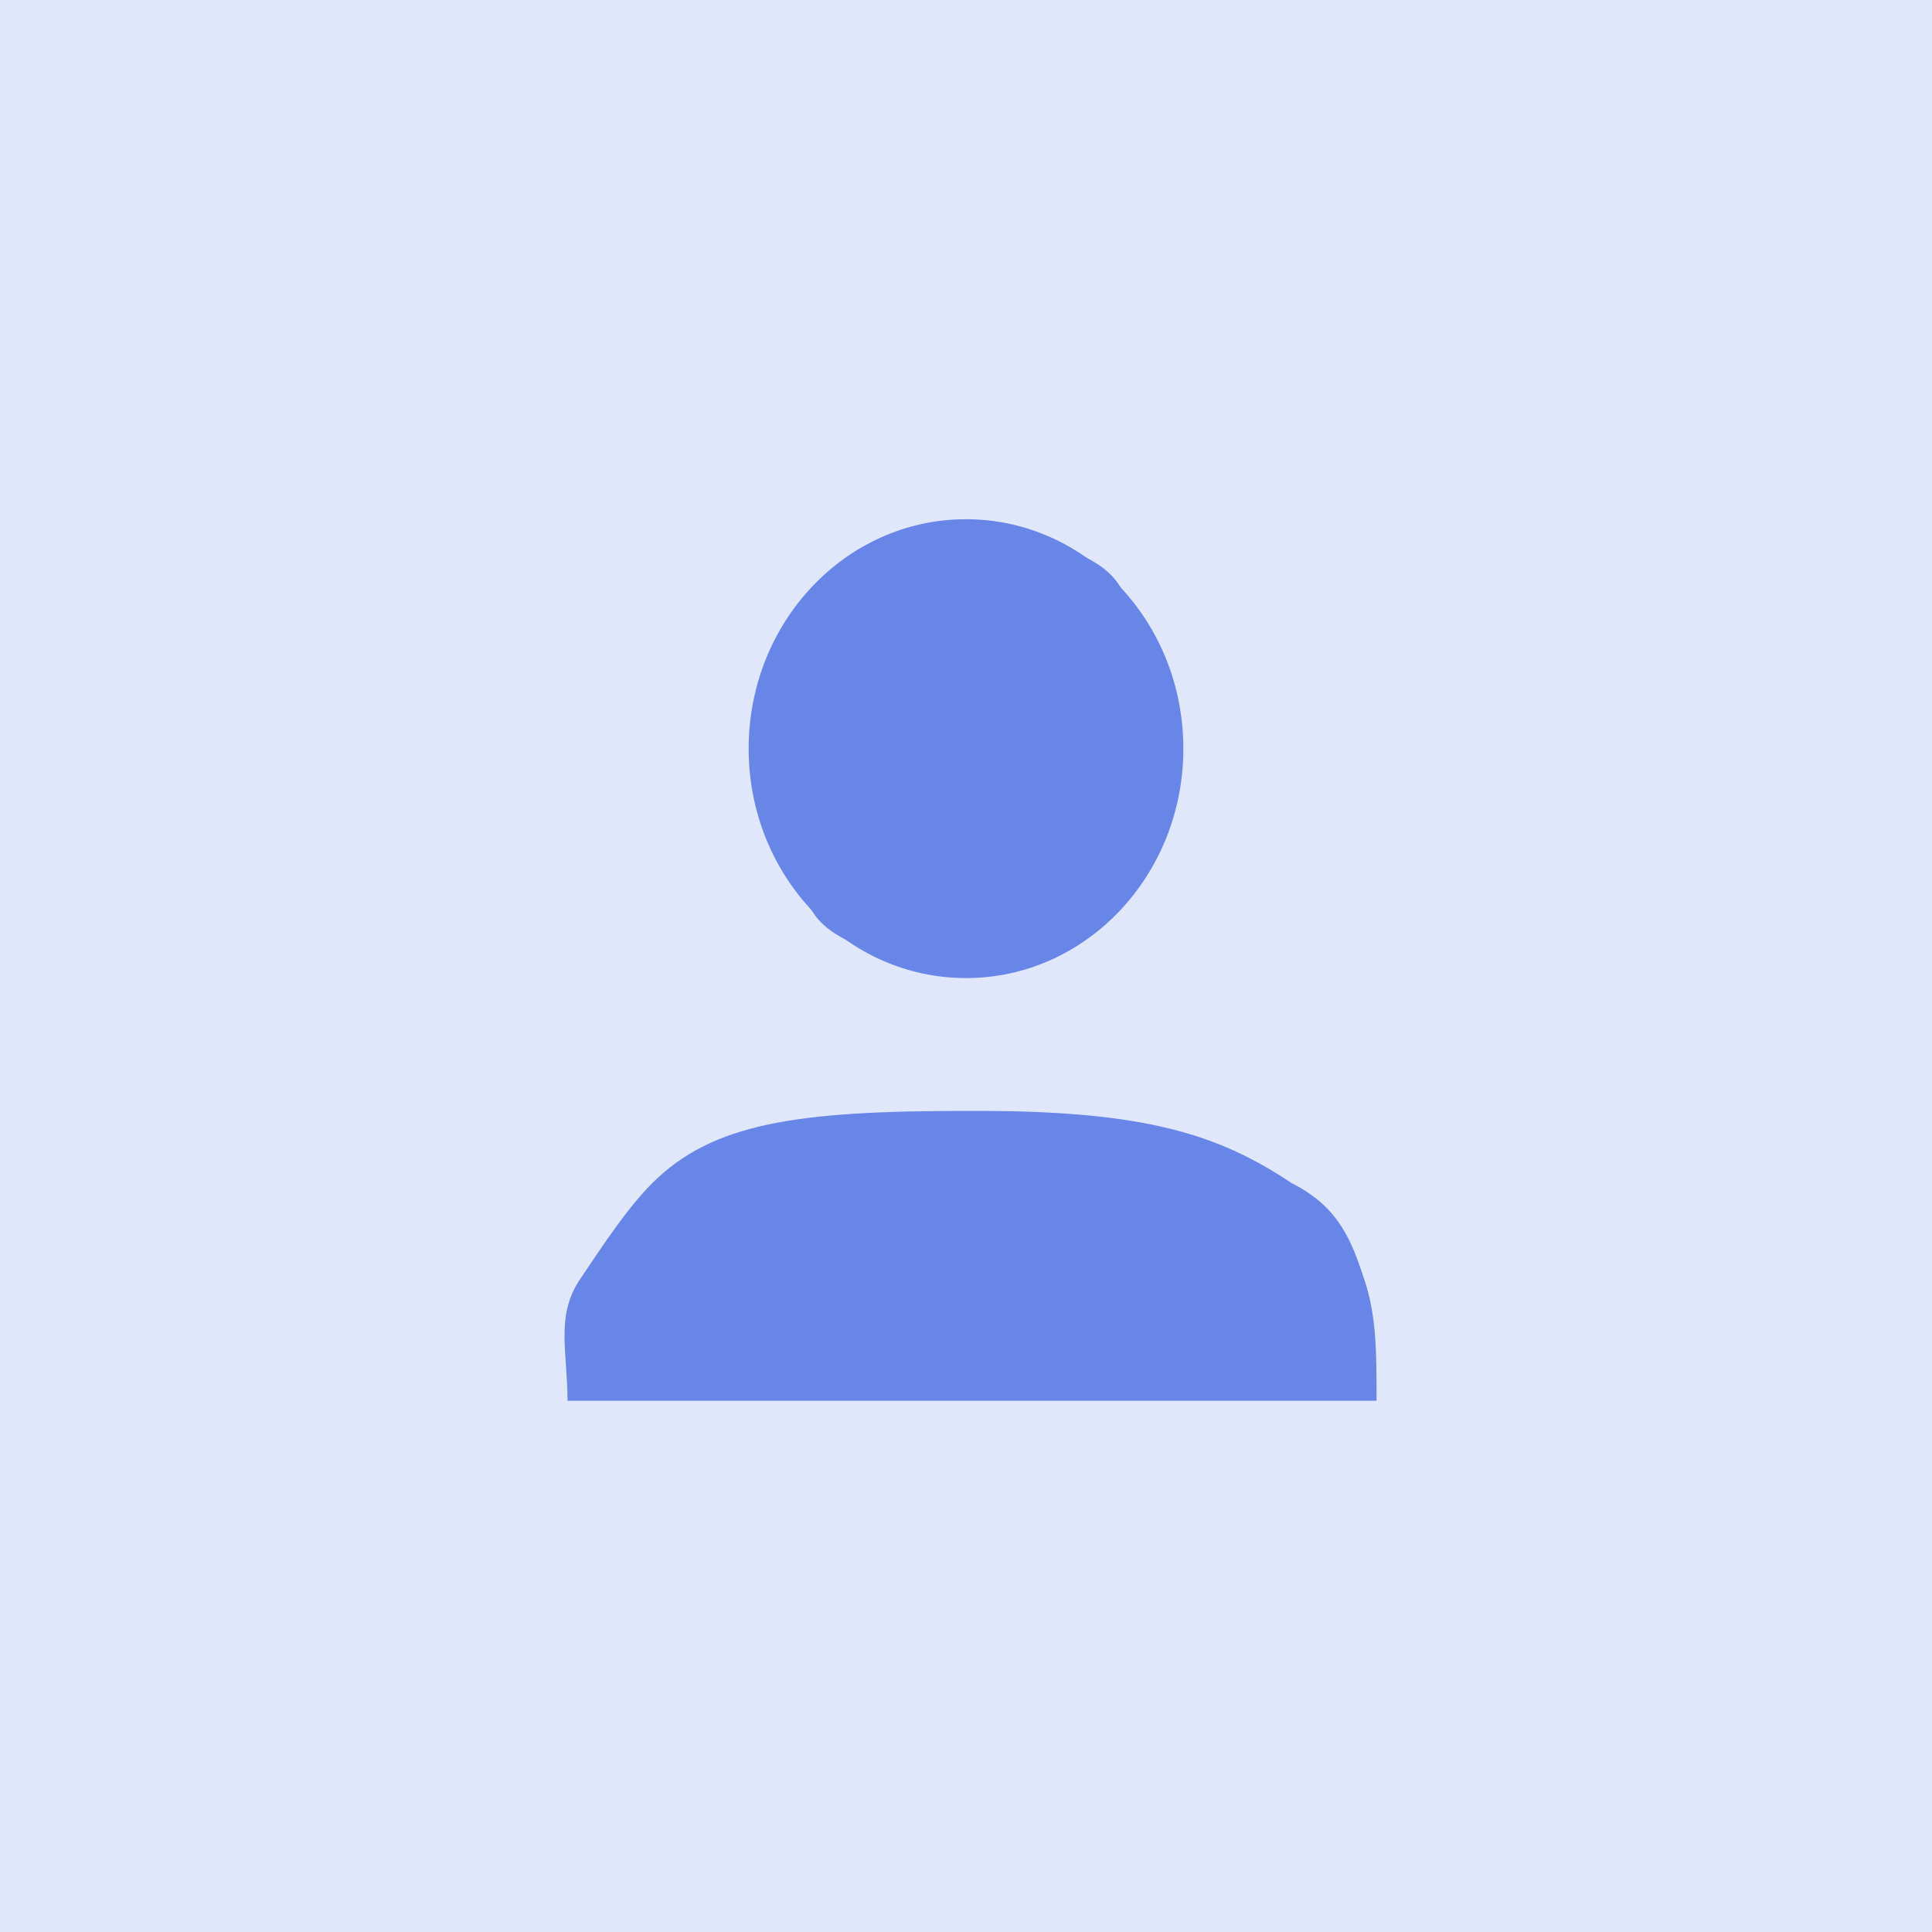
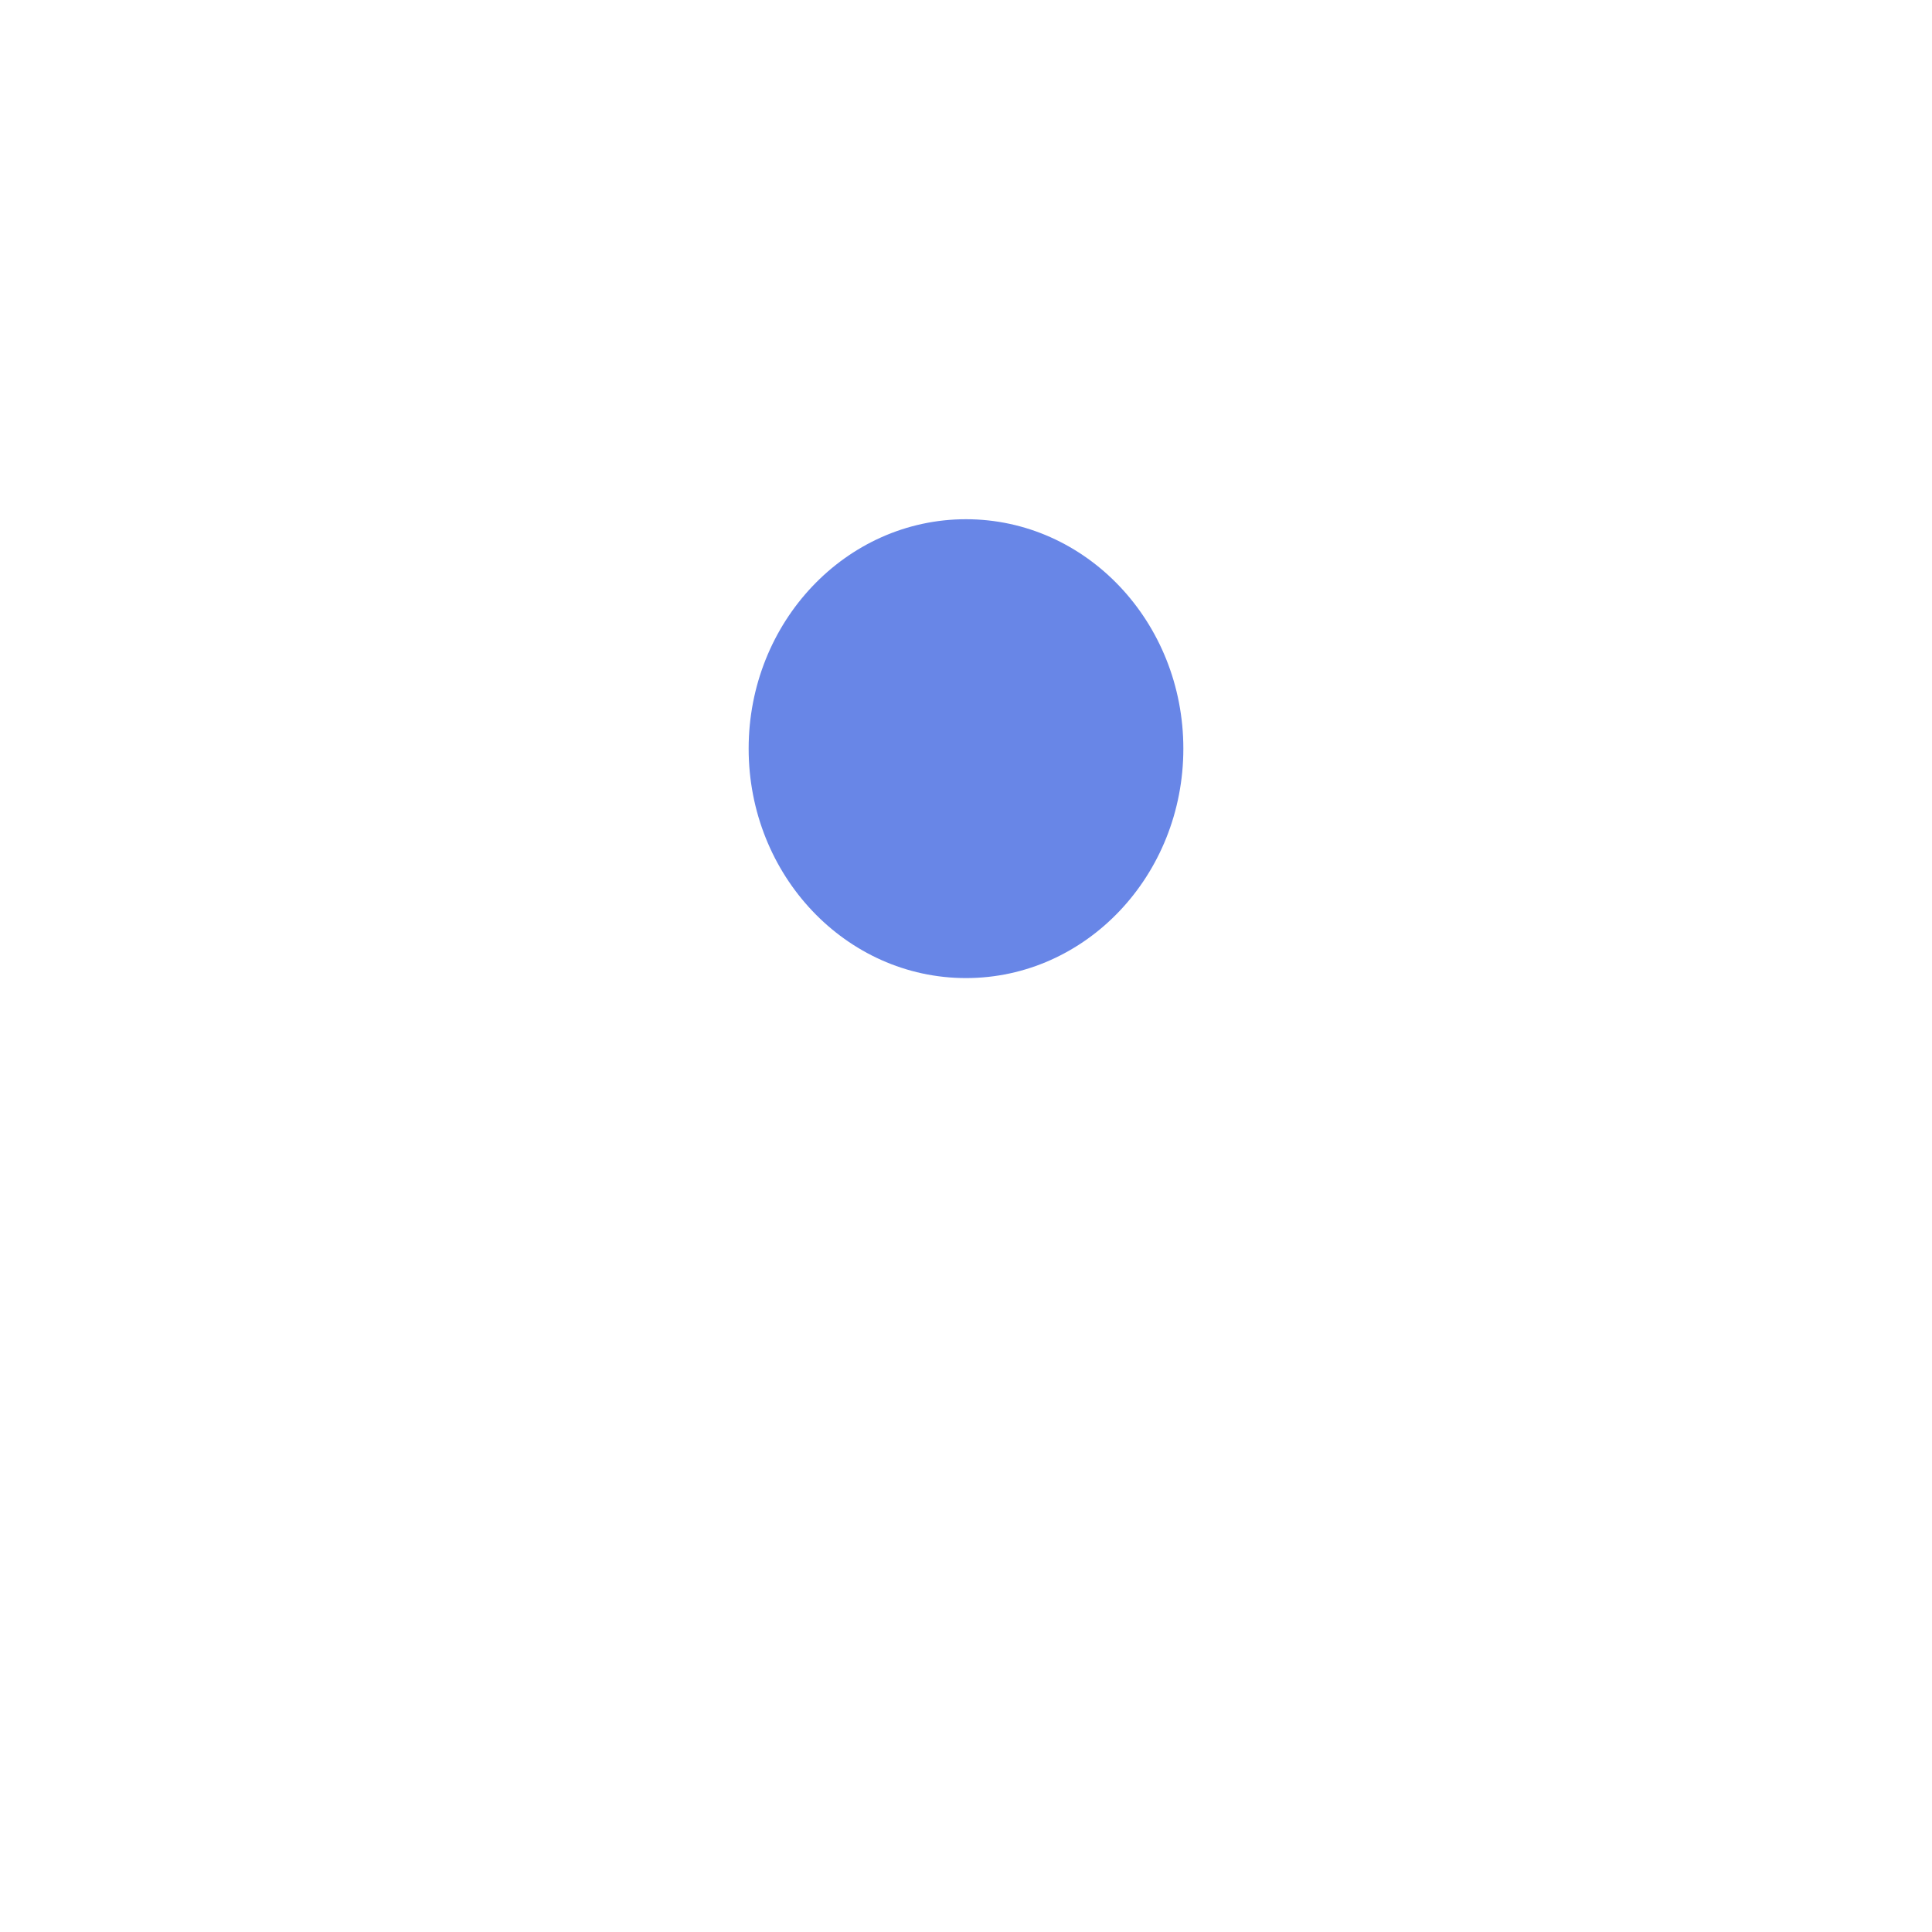
<svg xmlns="http://www.w3.org/2000/svg" id="Layer_1" version="1.1" viewBox="0 0 16 16">
  <defs>
    <style>
      .st0 {
        fill: #6886e7;
      }

      .st1 {
        fill: #e1e7fa;
      }
    </style>
  </defs>
-   <rect id="svg_3" class="st1" width="16" height="16" />
  <g id="svg_1">
-     <path id="svg_2" class="st0" d="M8,4.4c-.2,0-.4,0-.7.1-.2,0-.4.2-.6.4h0c-.1.2-.2.4-.3.6,0,.2-.1.4-.1.7s0,.5.1.7c0,.2.2.4.3.6h0c.1.2.3.3.6.4h0c.2,0,.4.1.7.1s.4,0,.7-.1h0c.2,0,.4-.2.5-.4.1-.2.2-.4.4-.6,0-.2.1-.4.1-.7h0c0-.2,0-.5-.1-.7,0-.2-.2-.4-.3-.6-.1-.2-.3-.3-.6-.4-.2,0-.4-.1-.7-.1ZM8,9.2c-1.4,0-2.1.1-2.6.6-.2.2-.4.5-.6.8s-.1.6-.1,1h6.7c0-.4,0-.7-.1-1s-.2-.6-.6-.8c-.6-.4-1.2-.6-2.6-.6h0Z" />
-   </g>
+     </g>
  <ellipse class="st0" cx="8" cy="6.2" rx="1.8" ry="1.9" />
</svg>